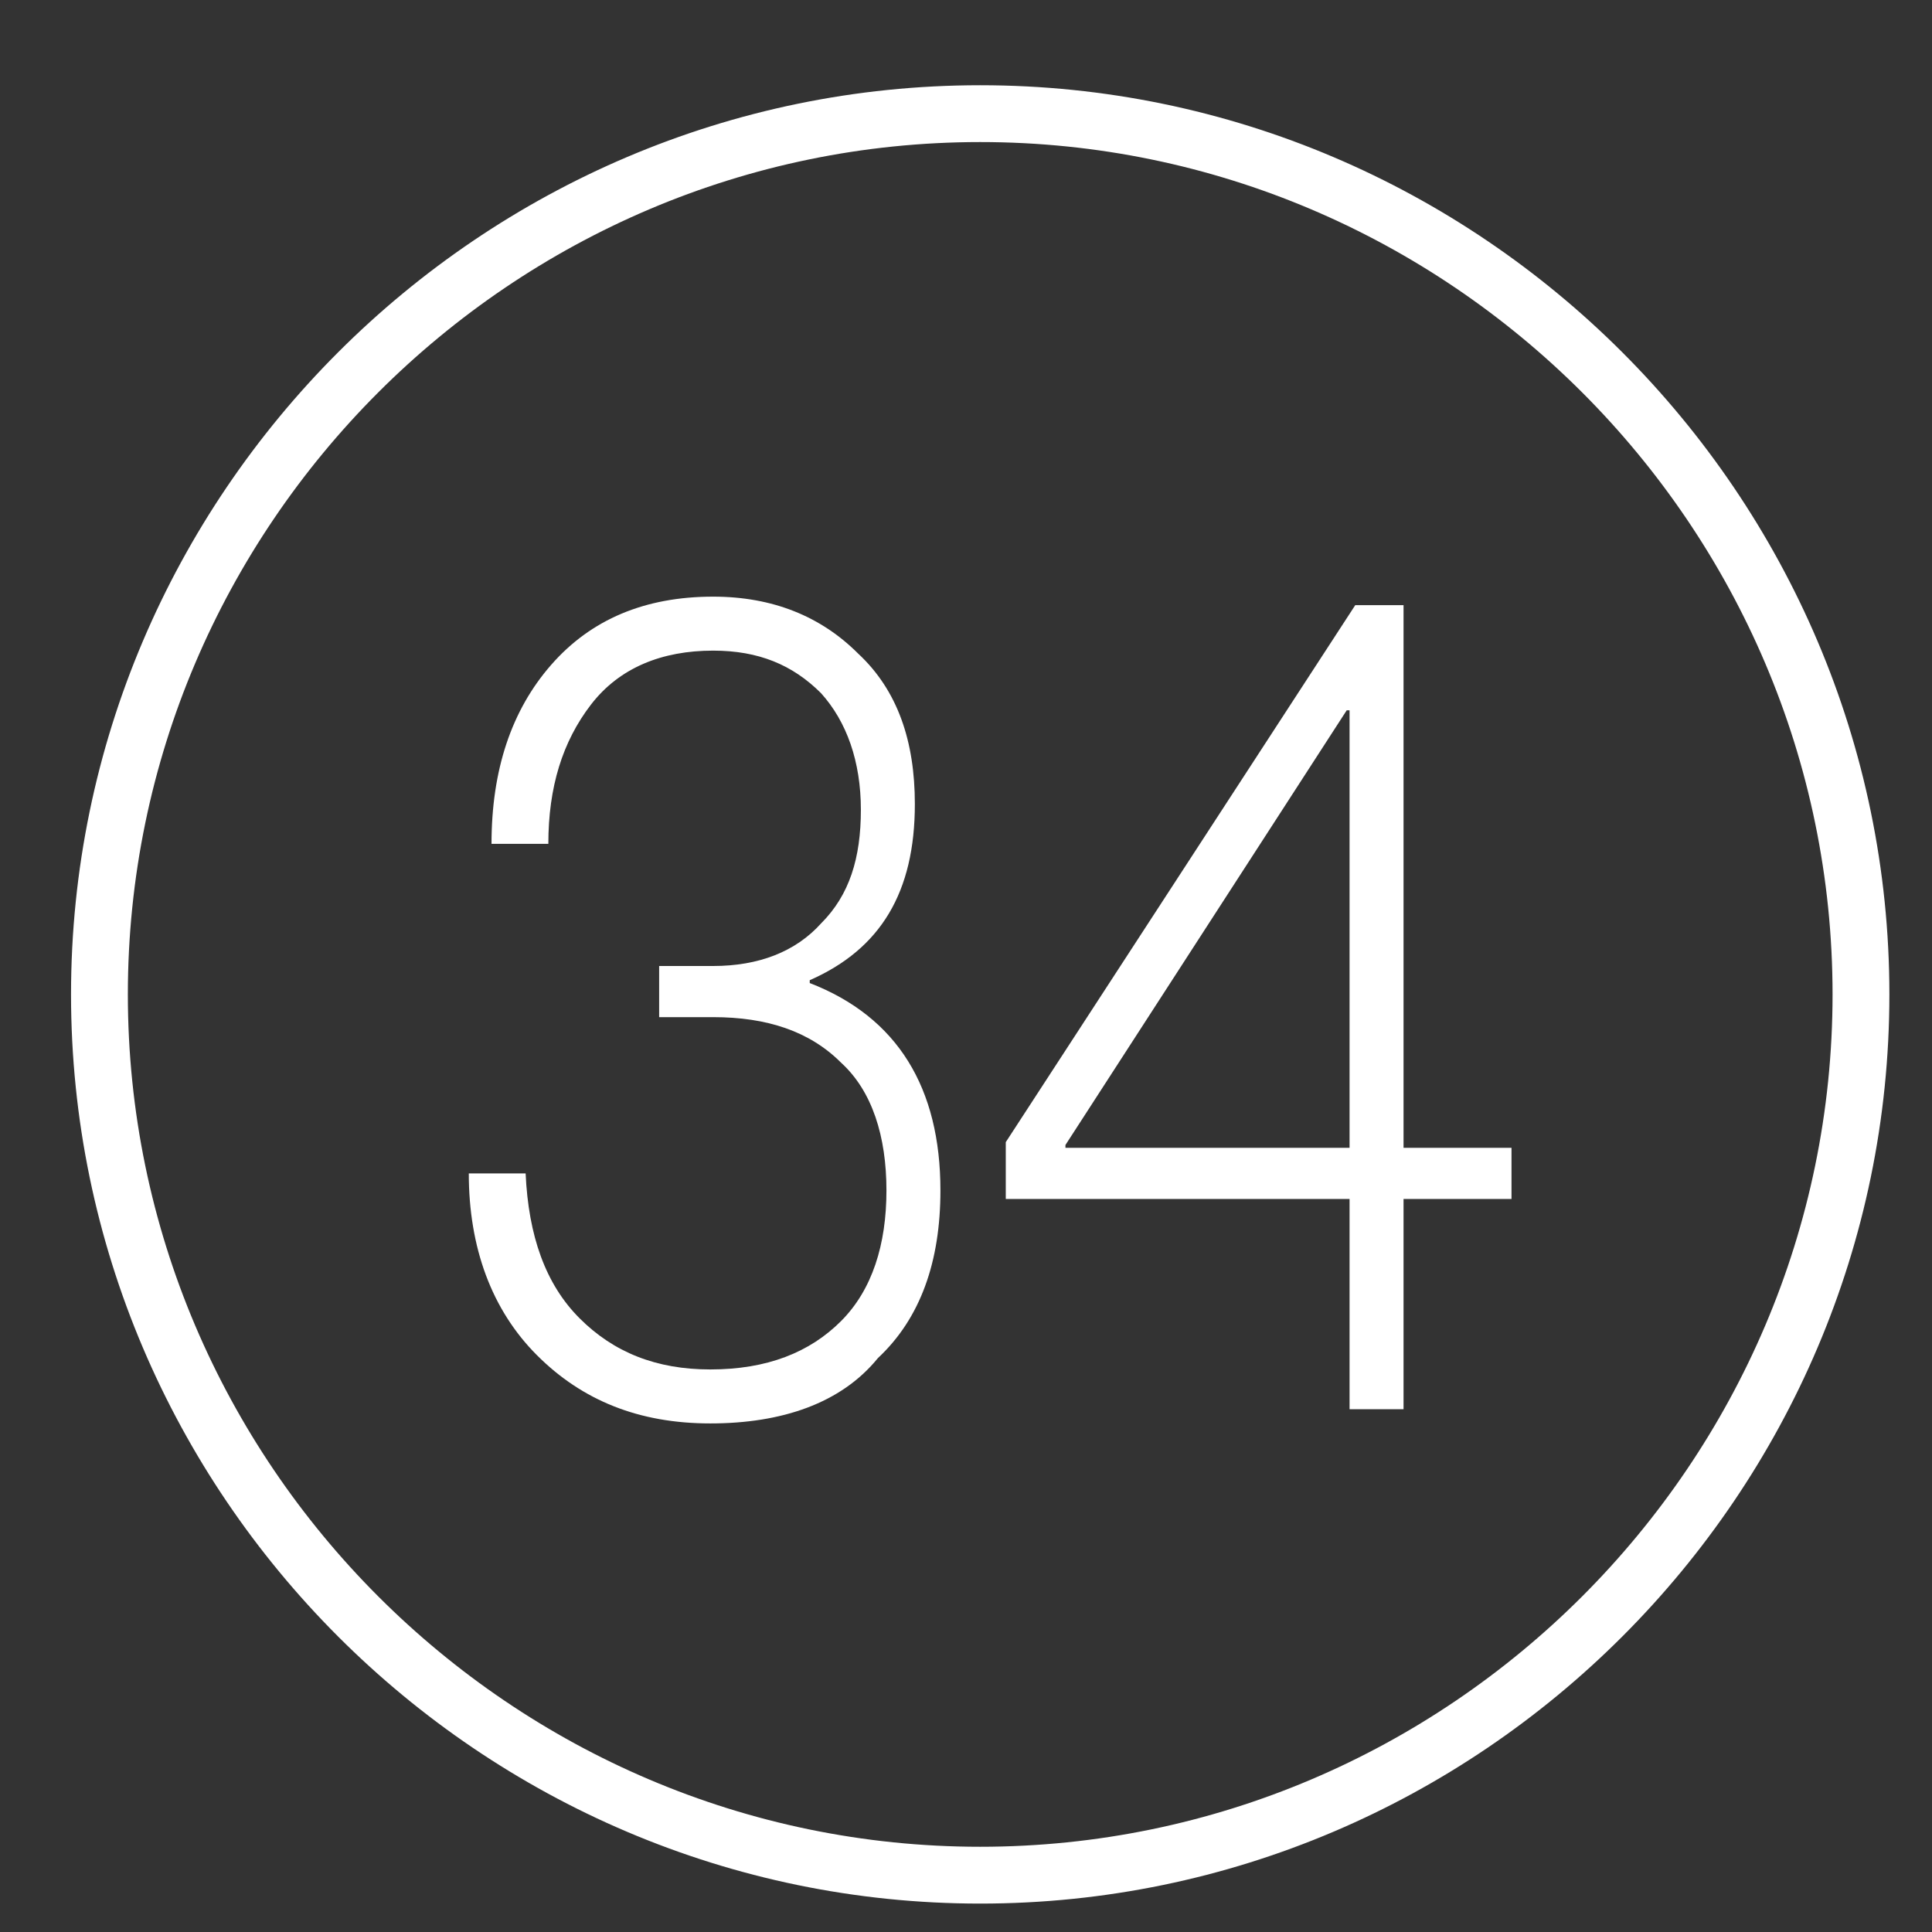
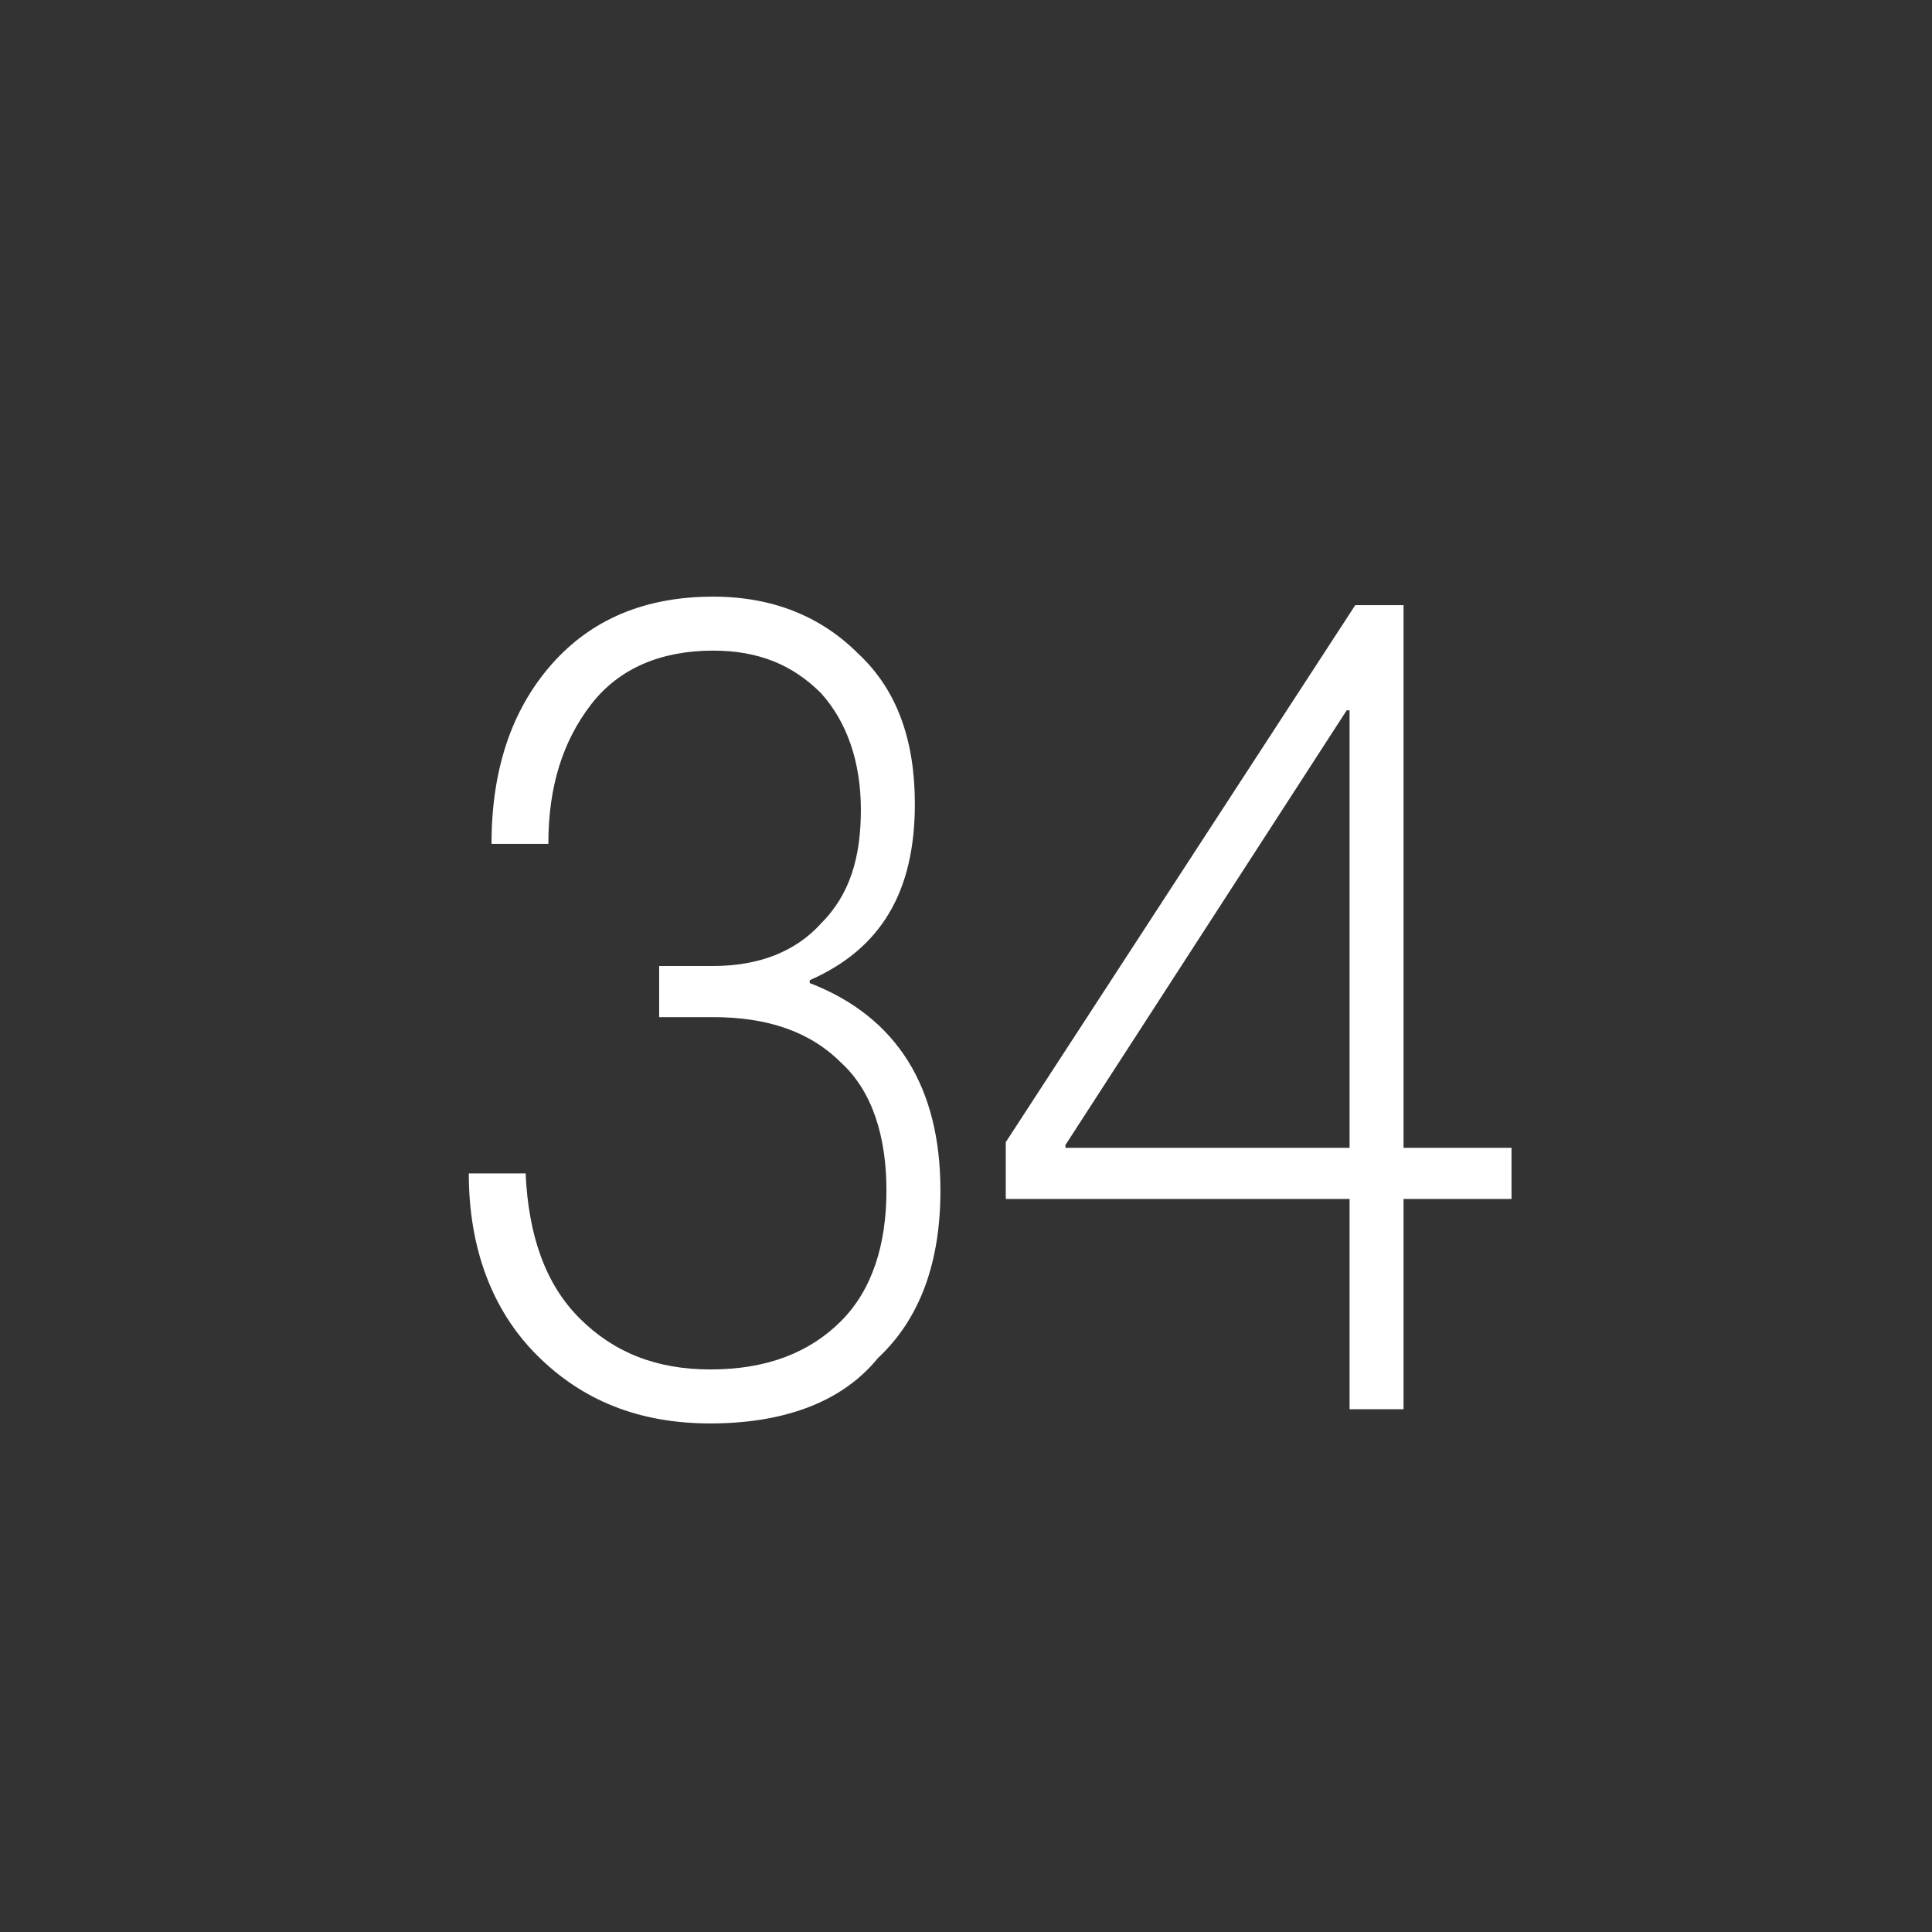
<svg xmlns="http://www.w3.org/2000/svg" id="Layer_1" x="0px" y="0px" viewBox="0 0 68 68" style="enable-background:new 0 0 68 68;" xml:space="preserve">
  <rect x="0" y="0" width="68" height="68" fill="#333333" stroke="none" />
  <style type="text/css"> .st0{fill:#FFFFFF;} </style>
  <g>
-     <path class="st0" d="M34.5,67c-17.6,0-32-14.4-32-32s14.4-32,32-32s32,14.4,32,32S52.1,67,34.5,67z M34.5,5C18,5,4.5,18.5,4.5,35 s13.5,30,30,30s30-13.5,30-30S51,5,34.5,5z" />
-   </g>
+     </g>
  <g>
    <path class="st0" d="M25,50.1c-2.5,0-4.5-0.8-6.1-2.4c-1.6-1.6-2.4-3.8-2.4-6.4h2c0.1,2.2,0.7,3.9,1.9,5.1c1.2,1.2,2.7,1.8,4.6,1.8 c2,0,3.5-0.6,4.6-1.7c1.1-1.1,1.6-2.7,1.6-4.6c0-1.9-0.5-3.5-1.6-4.5c-1.1-1.1-2.6-1.6-4.5-1.6h-1.9v-1.8h1.9 c1.6,0,2.9-0.5,3.8-1.5c1-1,1.4-2.3,1.4-4c0-1.7-0.5-3.1-1.4-4.1c-1-1-2.2-1.5-3.8-1.5c-1.8,0-3.3,0.6-4.3,1.9 c-1,1.3-1.5,2.9-1.5,4.9h-2c0-2.6,0.7-4.7,2.1-6.3c1.4-1.6,3.3-2.4,5.7-2.4c2.1,0,3.8,0.7,5.1,2c1.4,1.3,2,3.1,2,5.3 c0,3.1-1.2,5.1-3.7,6.2v0.1c3.1,1.2,4.6,3.7,4.6,7.3c0,2.5-0.7,4.5-2.2,5.9C29.6,49.4,27.5,50.1,25,50.1z" />
    <path class="st0" d="M47.5,49.6v-7.4H35.4v-2l12.3-18.9h1.7v19.1h3.8v1.8h-3.8v7.4H47.5z M37.5,40.3v0.1h10V25h-0.1L37.5,40.3z" />
  </g>
</svg>